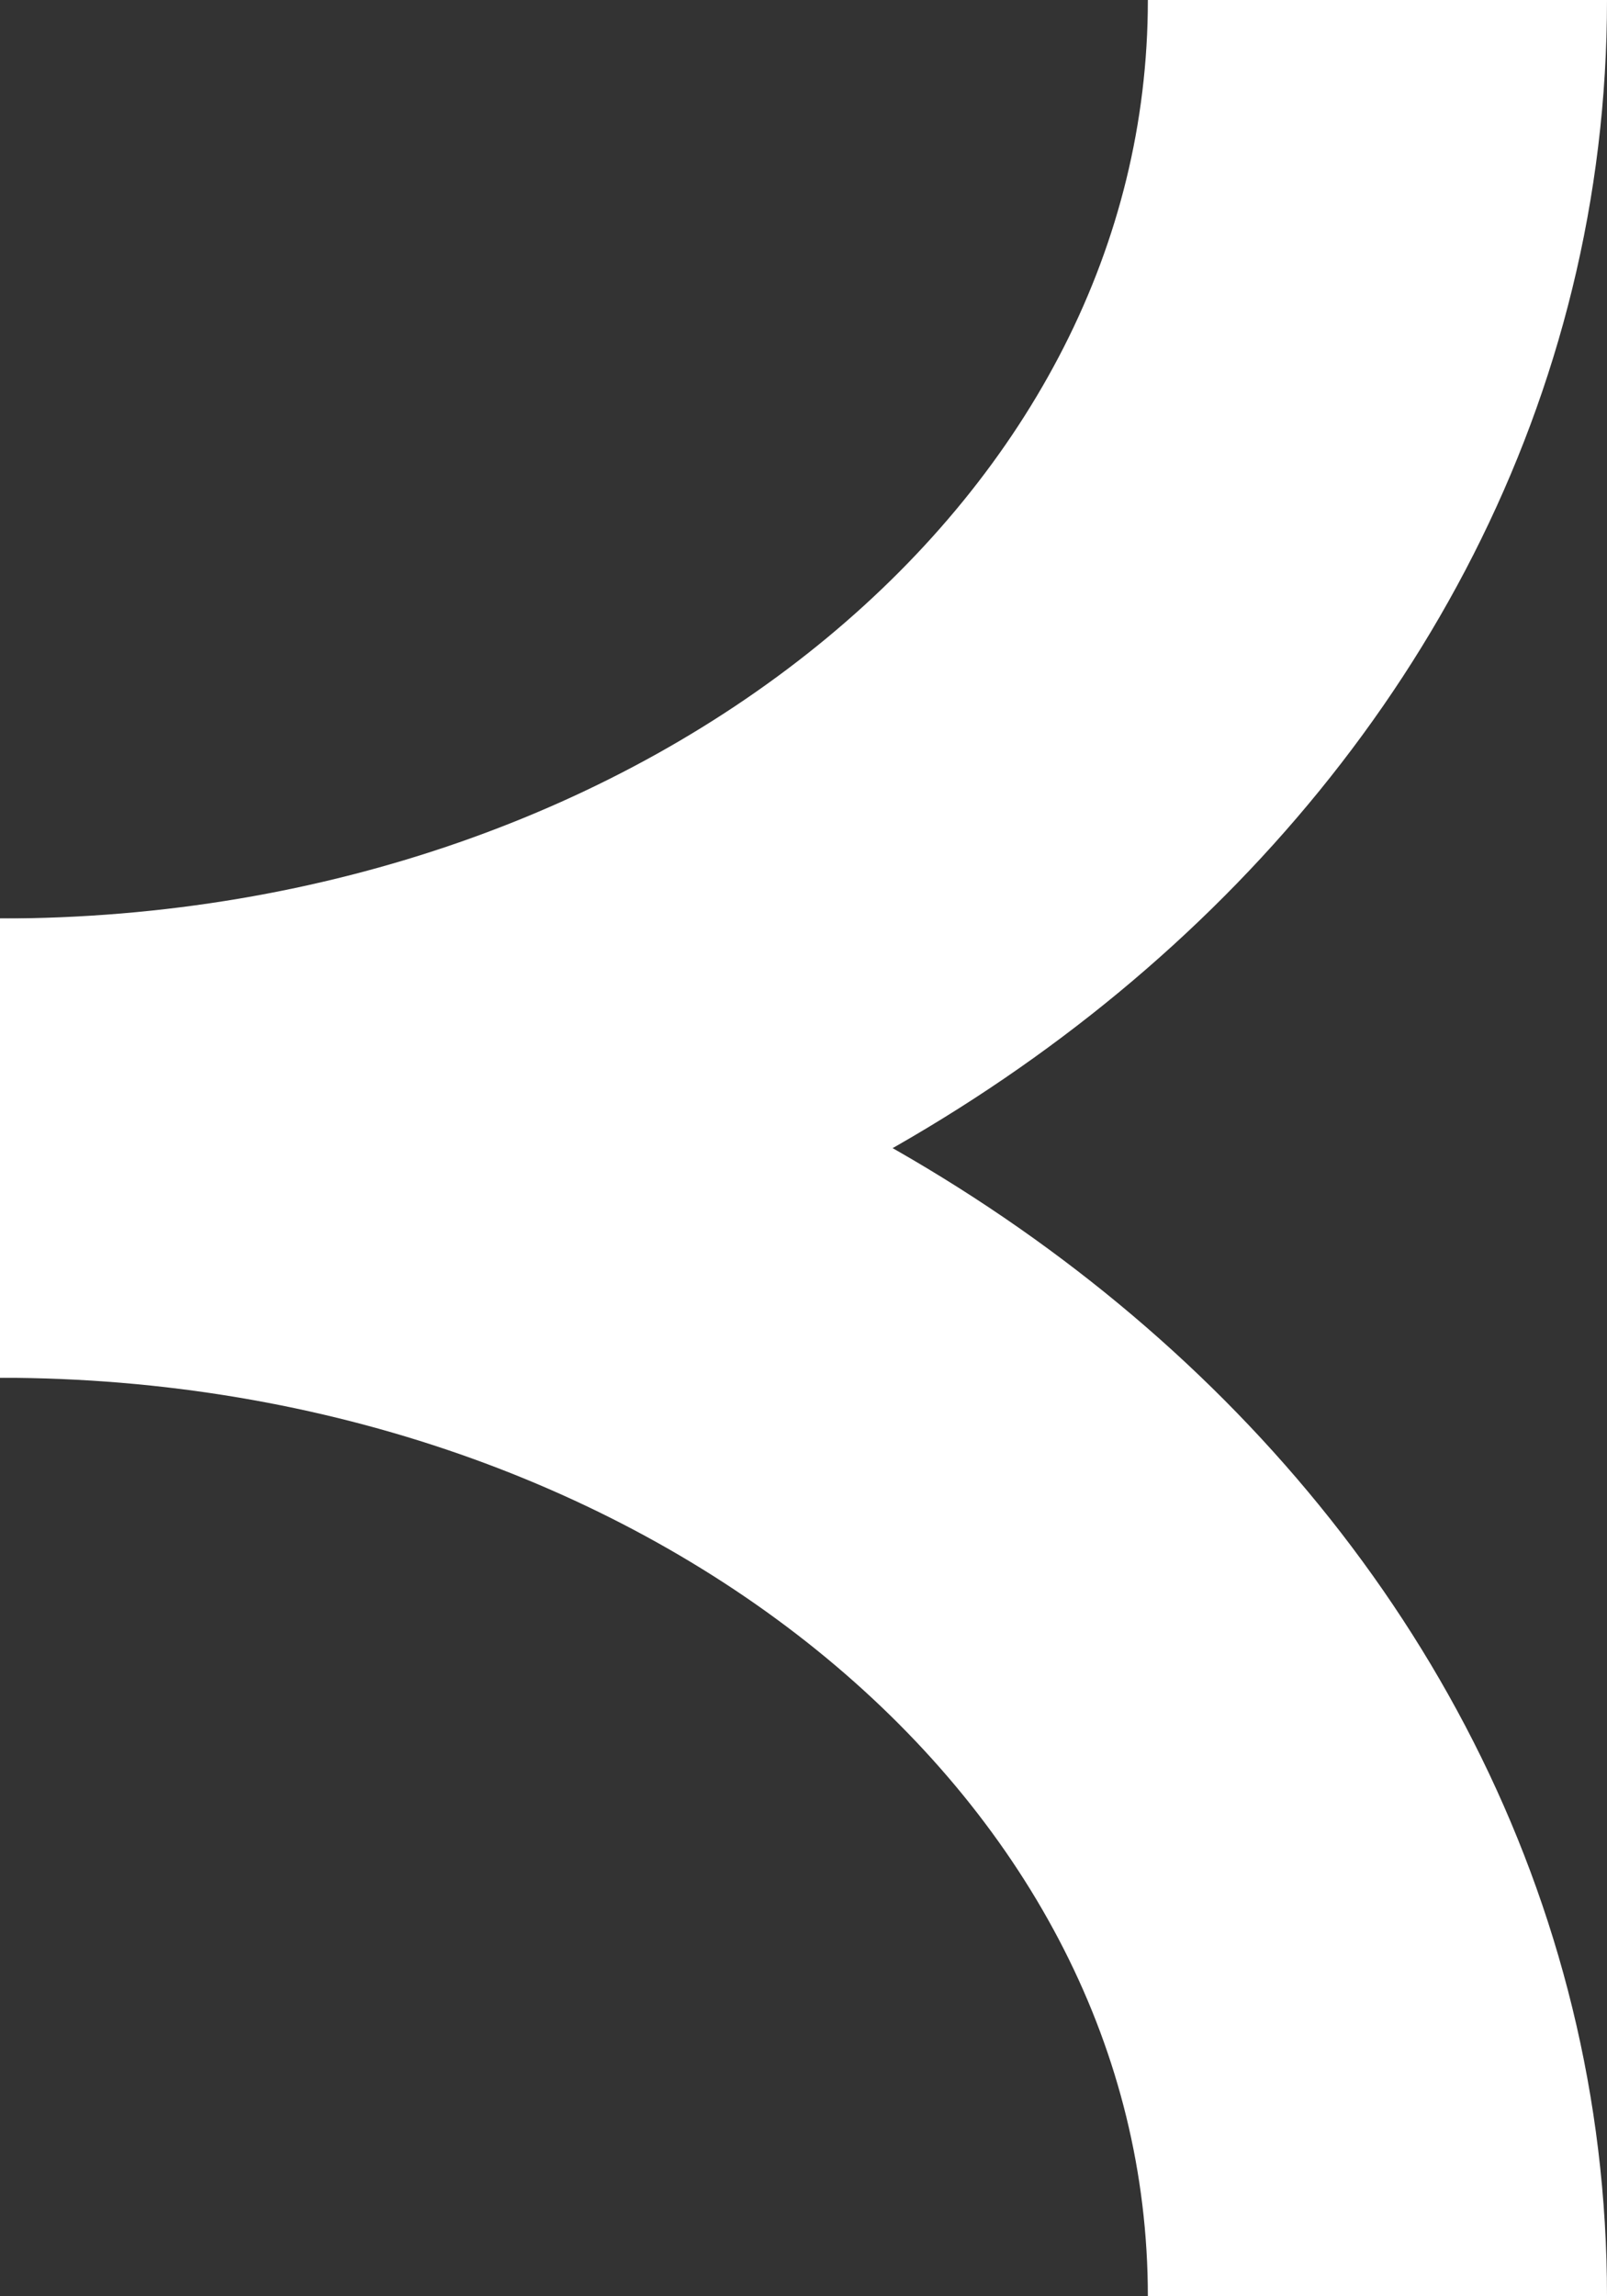
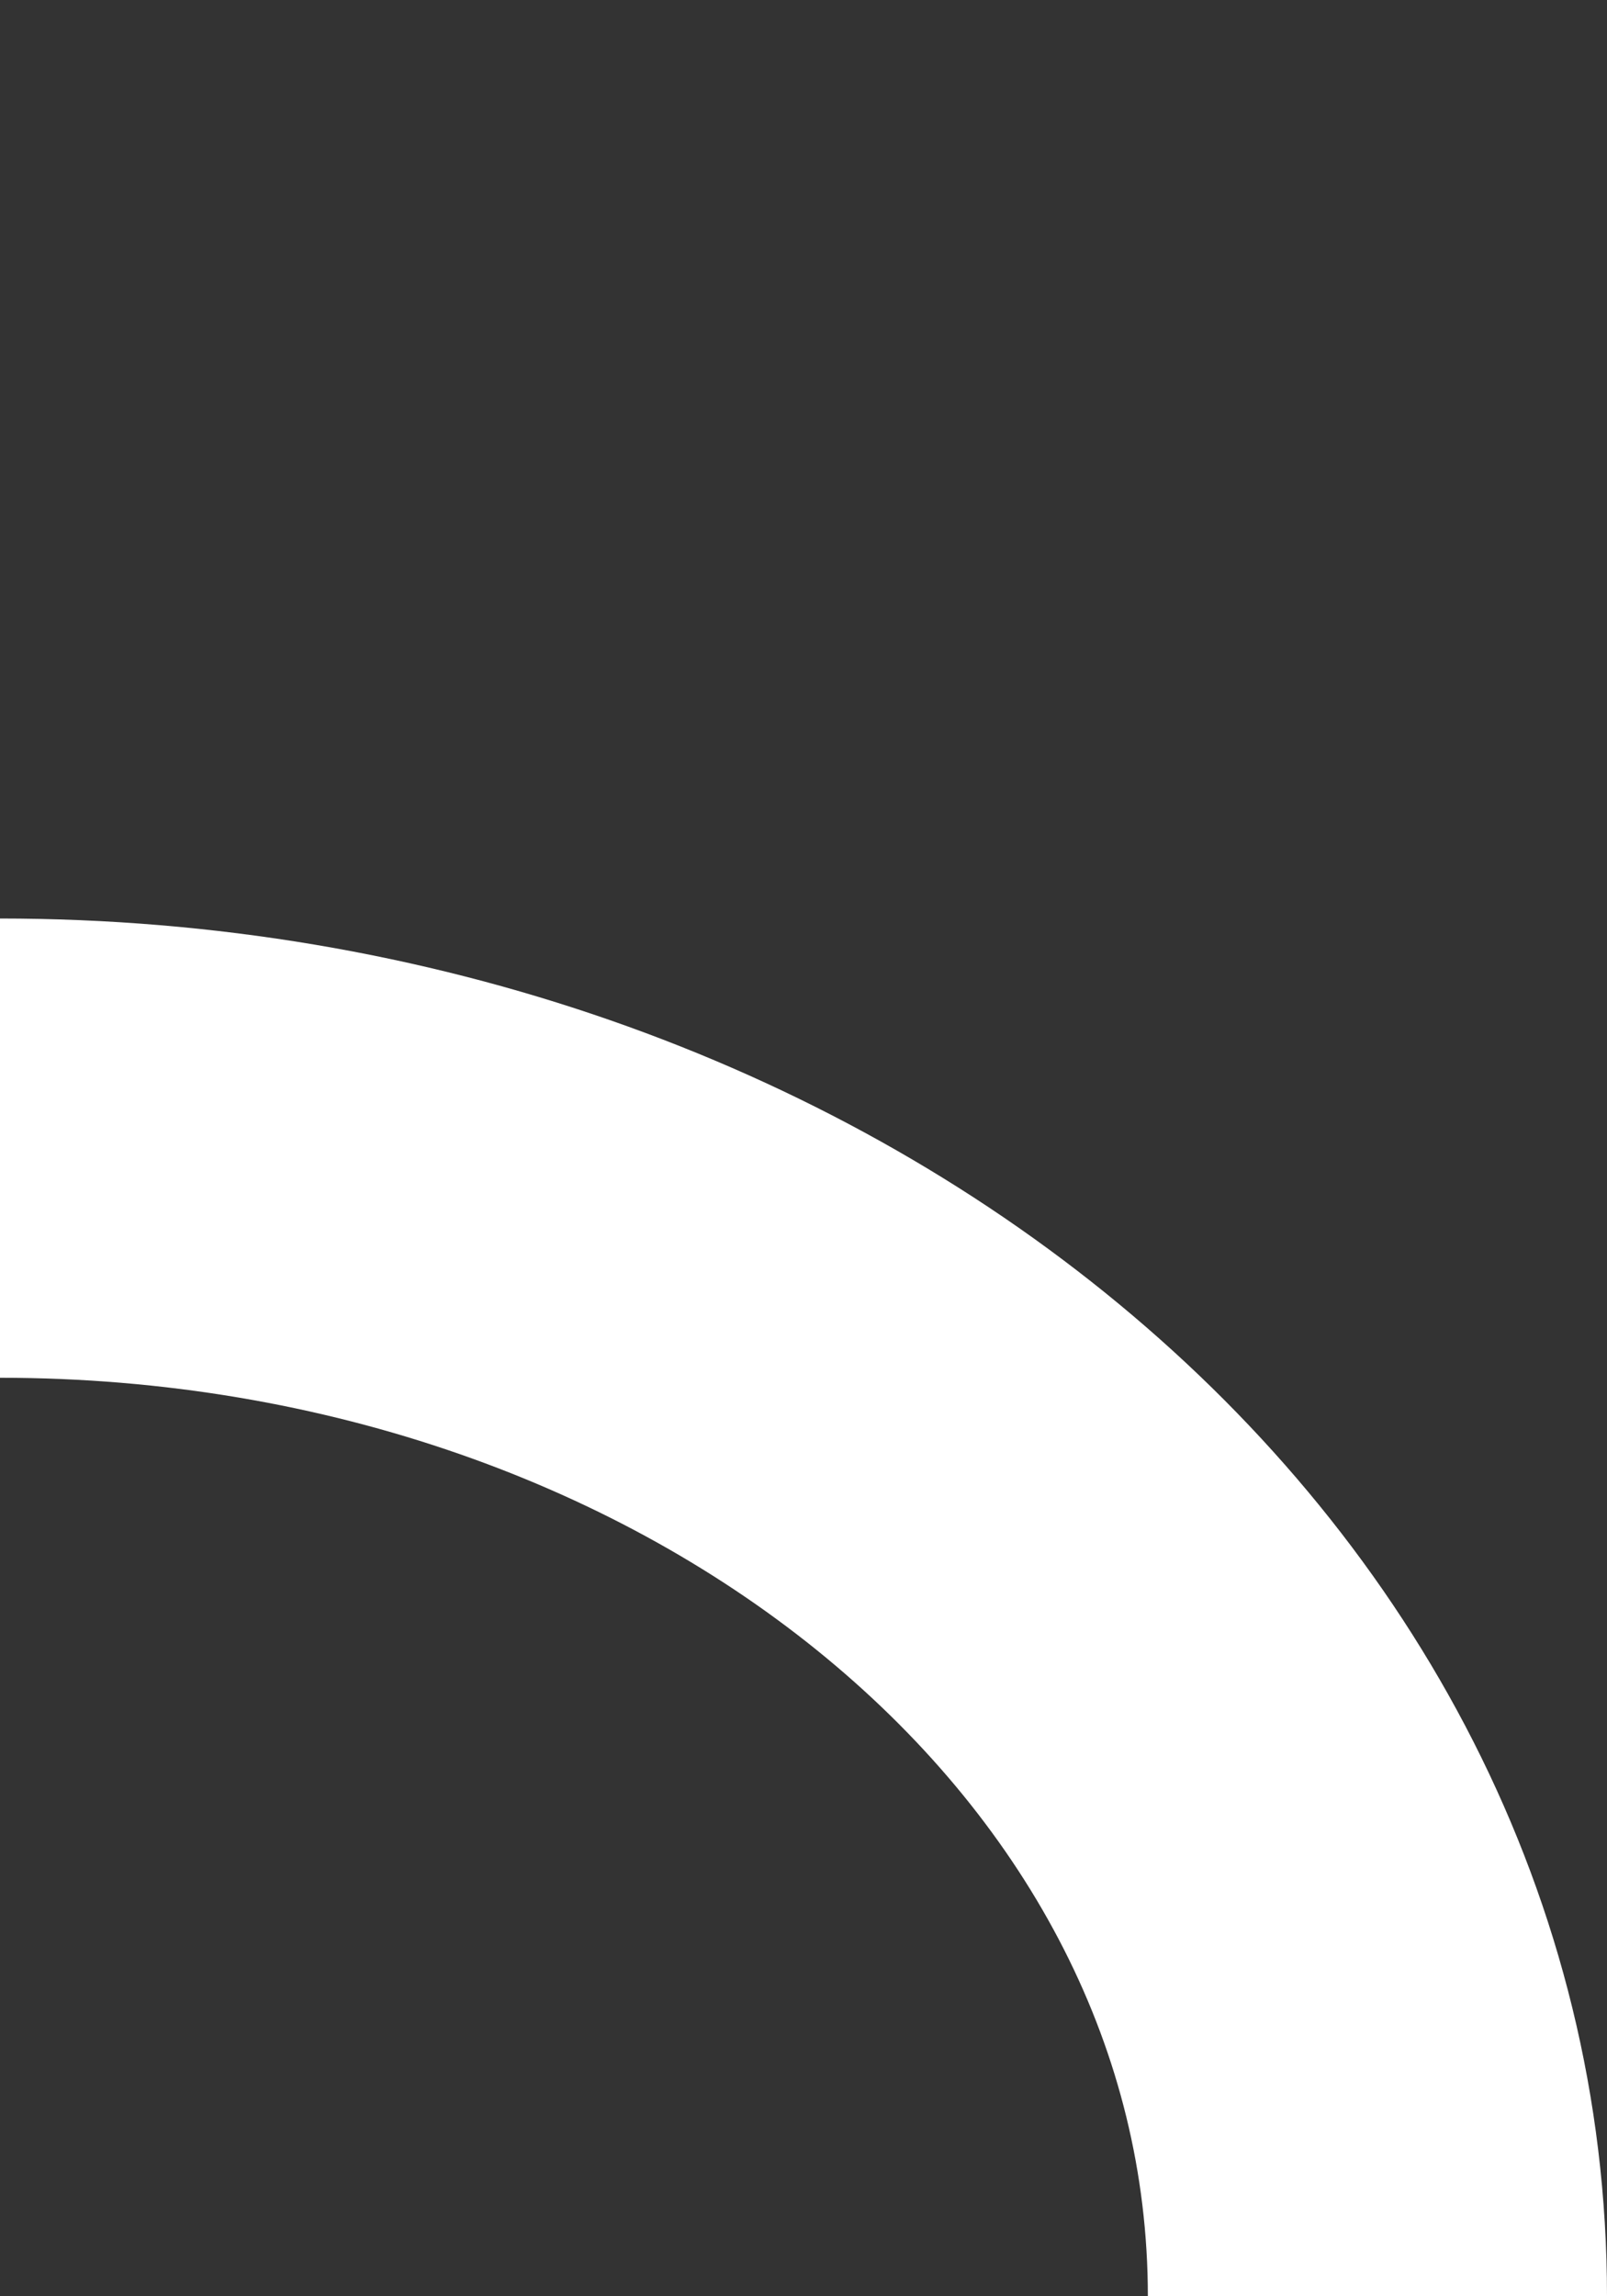
<svg xmlns="http://www.w3.org/2000/svg" version="1.1" id="Calque_1" x="0px" y="0px" viewBox="0 0 7 10" style="enable-background:new 0 0 7 10;" xml:space="preserve">
  <rect x="0" y="0" width="7" height="10" fill="#333333" stroke="none" />
  <style type="text/css">
	.st0{fill:none;stroke:#FFFFFF;stroke-width:2;}
</style>
  <g id="Page-1">
    <g id="Accueil-02" transform="translate(-1134, -75)">
      <g id="Fleche-gauche-blanche" transform="translate(1156, 97) scale(-1, 1) translate(-1156, -97) translate(1134, 75)">
        <g id="x" transform="translate(19, 17)">
-           <path id="Path" class="st0" d="M25-12c-3.3,0-6-2.2-6-5" />
          <path id="Path_1_" class="st0" d="M25-12c-3.3,0-6,2.2-6,5" />
        </g>
      </g>
    </g>
  </g>
</svg>